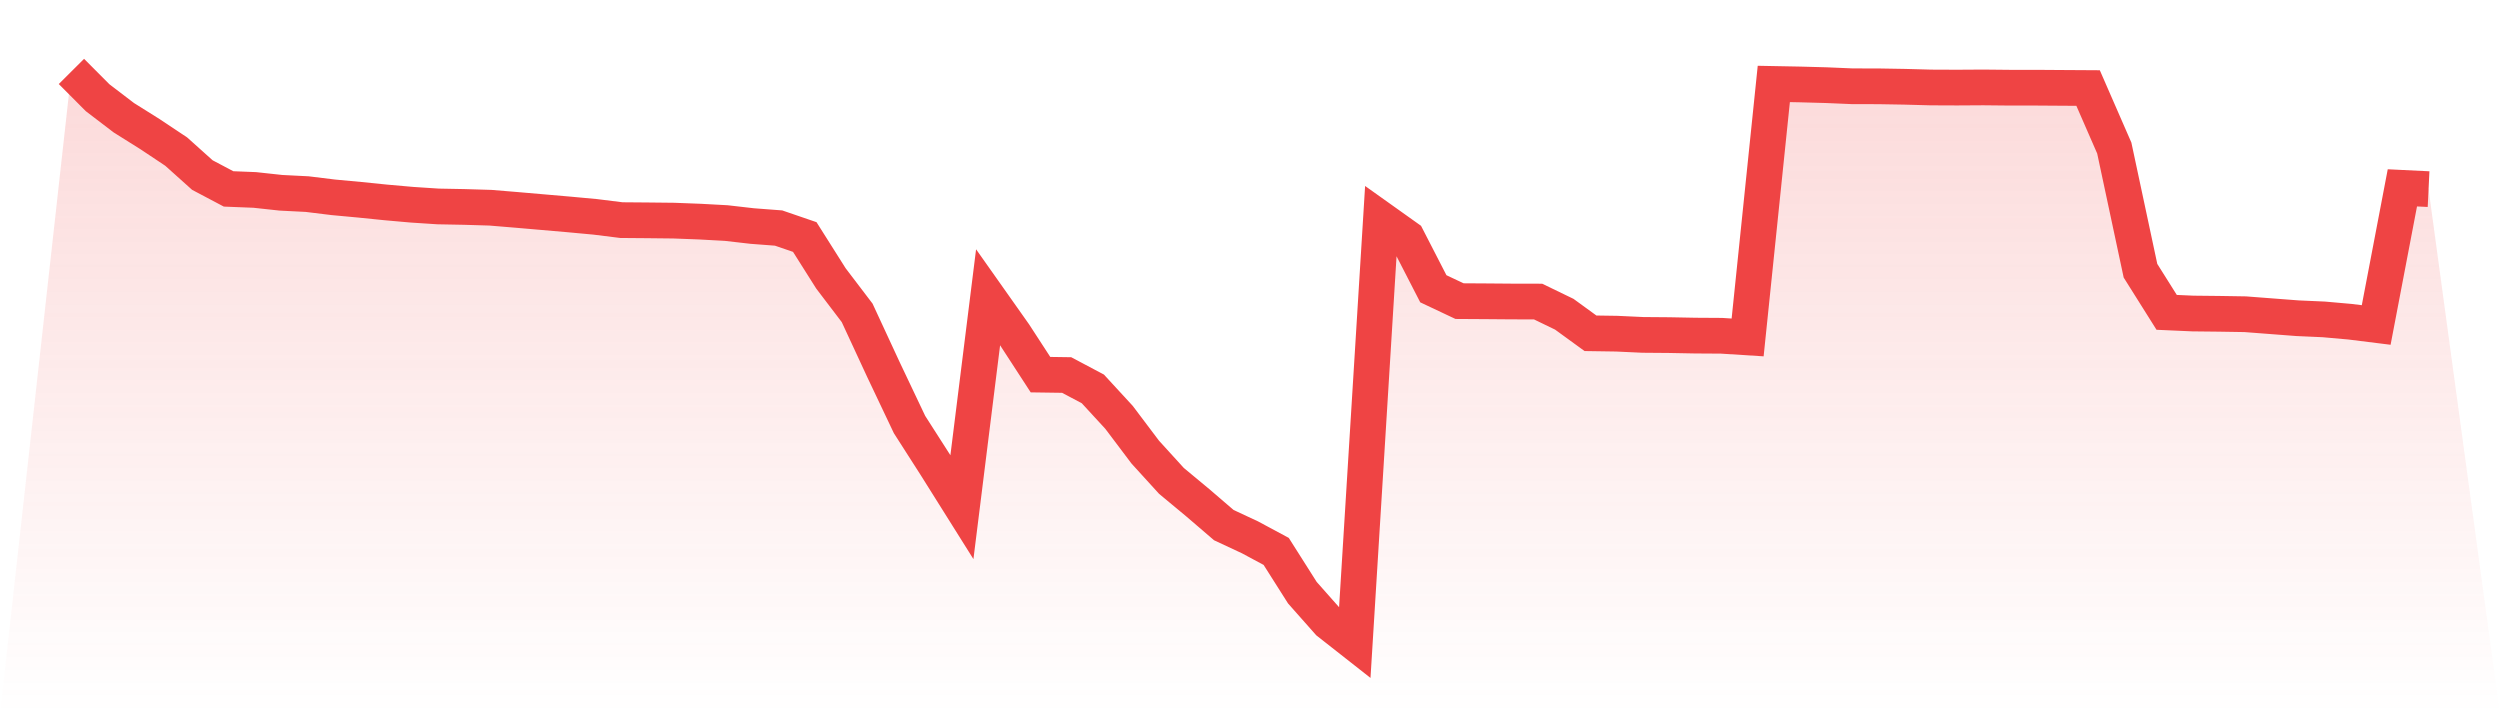
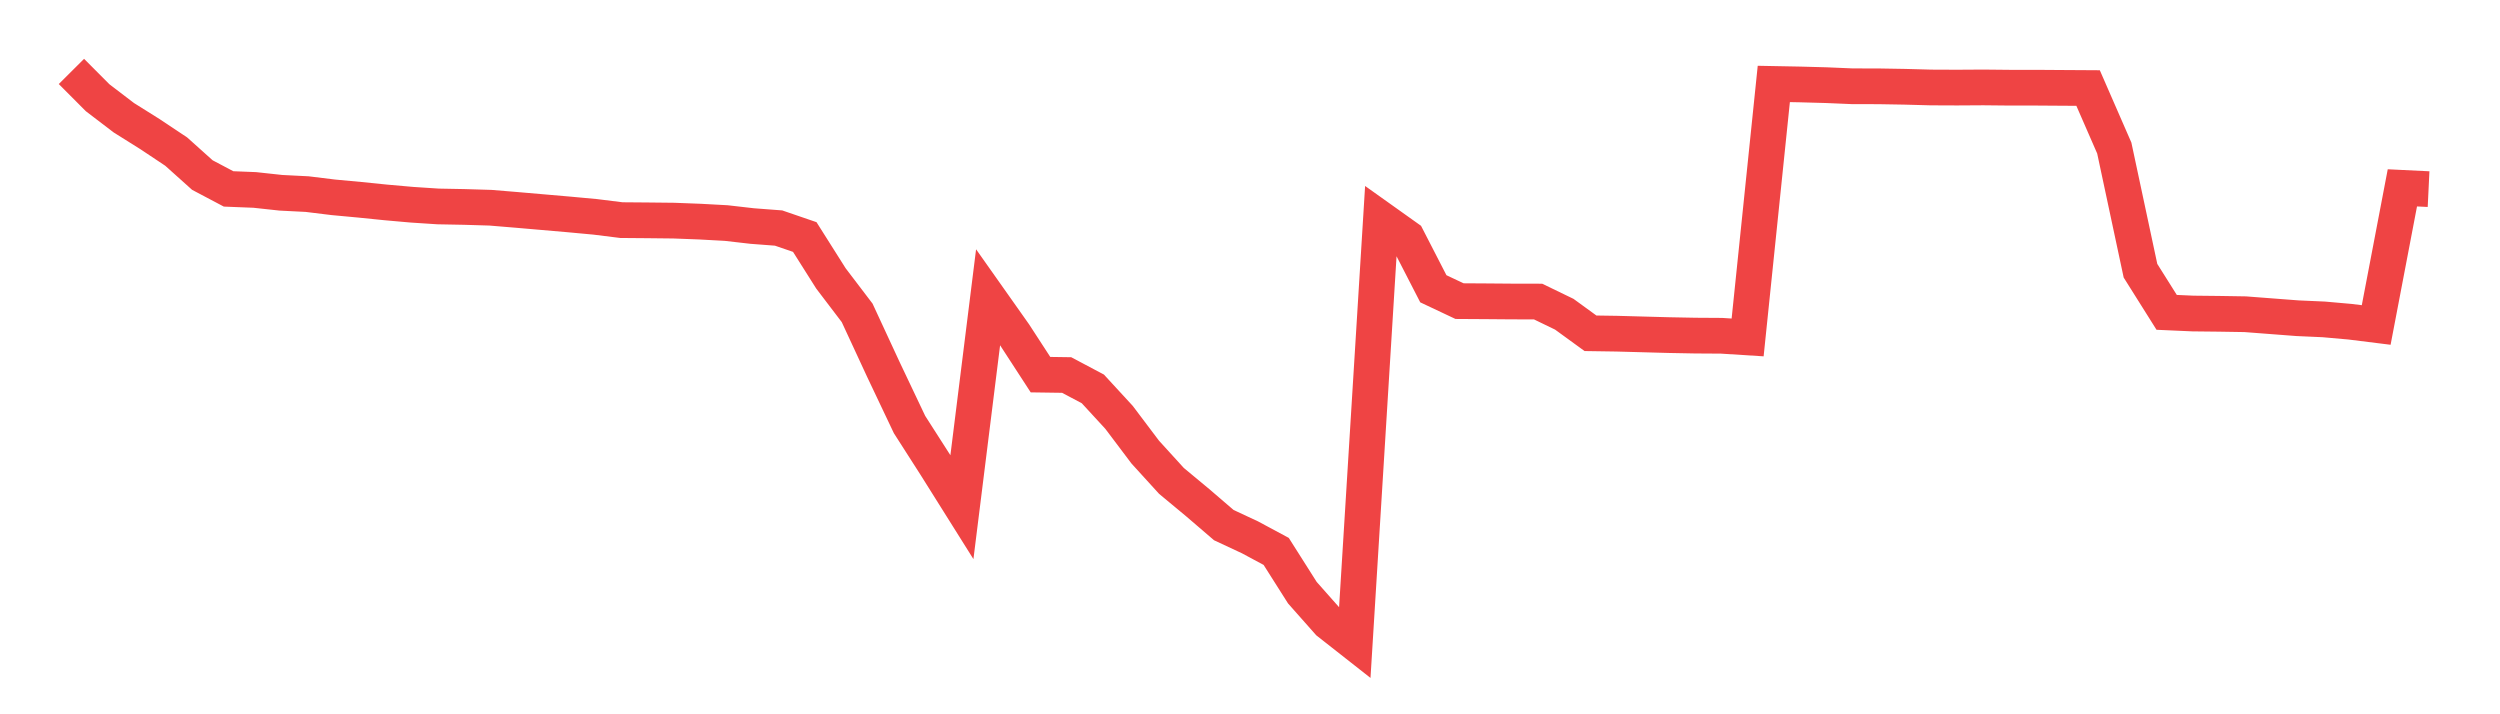
<svg xmlns="http://www.w3.org/2000/svg" viewBox="0 0 140 40">
  <defs>
    <linearGradient id="gradient" x1="0" x2="0" y1="0" y2="1">
      <stop offset="0%" stop-color="#ef4444" stop-opacity="0.2" />
      <stop offset="100%" stop-color="#ef4444" stop-opacity="0" />
    </linearGradient>
  </defs>
-   <path d="M4,4 L4,4 L5.467,5.473 L6.933,6.592 L8.4,7.512 L9.867,8.489 L11.333,9.804 L12.8,10.579 L14.267,10.637 L15.733,10.796 L17.2,10.87 L18.667,11.05 L20.133,11.186 L21.6,11.335 L23.067,11.465 L24.533,11.561 L26,11.589 L27.467,11.633 L28.933,11.754 L30.4,11.881 L31.867,12.008 L33.333,12.144 L34.8,12.327 L36.267,12.339 L37.733,12.355 L39.2,12.411 L40.667,12.491 L42.133,12.659 L43.6,12.77 L45.067,13.273 L46.533,15.592 L48,17.52 L49.467,20.685 L50.933,23.773 L52.4,26.064 L53.867,28.401 L55.333,16.646 L56.8,18.723 L58.267,20.98 L59.733,21.001 L61.2,21.779 L62.667,23.373 L64.133,25.317 L65.6,26.929 L67.067,28.147 L68.533,29.406 L70,30.091 L71.467,30.879 L72.933,33.191 L74.4,34.847 L75.867,36 L77.333,12.274 L78.8,13.319 L80.267,16.171 L81.733,16.863 L83.2,16.872 L84.667,16.884 L86.133,16.887 L87.6,17.597 L89.067,18.664 L90.533,18.686 L92,18.754 L93.467,18.766 L94.933,18.794 L96.4,18.803 L97.867,18.896 L99.333,4.701 L100.8,4.729 L102.267,4.769 L103.733,4.831 L105.2,4.834 L106.667,4.859 L108.133,4.899 L109.6,4.905 L111.067,4.896 L112.533,4.911 L114,4.911 L115.467,4.921 L116.933,4.93 L118.4,8.291 L119.867,15.161 L121.333,17.492 L122.8,17.557 L124.267,17.573 L125.733,17.597 L127.2,17.709 L128.667,17.821 L130.133,17.886 L131.6,18.016 L133.067,18.199 L134.533,10.52 L136,10.591 L140,40 L0,40 z" fill="url(#gradient)" />
-   <path d="M4,4 L4,4 L5.467,5.473 L6.933,6.592 L8.4,7.512 L9.867,8.489 L11.333,9.804 L12.8,10.579 L14.267,10.637 L15.733,10.796 L17.2,10.87 L18.667,11.05 L20.133,11.186 L21.6,11.335 L23.067,11.465 L24.533,11.561 L26,11.589 L27.467,11.633 L28.933,11.754 L30.4,11.881 L31.867,12.008 L33.333,12.144 L34.8,12.327 L36.267,12.339 L37.733,12.355 L39.2,12.411 L40.667,12.491 L42.133,12.659 L43.6,12.77 L45.067,13.273 L46.533,15.592 L48,17.52 L49.467,20.685 L50.933,23.773 L52.4,26.064 L53.867,28.401 L55.333,16.646 L56.8,18.723 L58.267,20.98 L59.733,21.001 L61.2,21.779 L62.667,23.373 L64.133,25.317 L65.6,26.929 L67.067,28.147 L68.533,29.406 L70,30.091 L71.467,30.879 L72.933,33.191 L74.4,34.847 L75.867,36 L77.333,12.274 L78.8,13.319 L80.267,16.171 L81.733,16.863 L83.2,16.872 L84.667,16.884 L86.133,16.887 L87.6,17.597 L89.067,18.664 L90.533,18.686 L92,18.754 L93.467,18.766 L94.933,18.794 L96.4,18.803 L97.867,18.896 L99.333,4.701 L100.8,4.729 L102.267,4.769 L103.733,4.831 L105.2,4.834 L106.667,4.859 L108.133,4.899 L109.6,4.905 L111.067,4.896 L112.533,4.911 L114,4.911 L115.467,4.921 L116.933,4.93 L118.4,8.291 L119.867,15.161 L121.333,17.492 L122.8,17.557 L124.267,17.573 L125.733,17.597 L127.2,17.709 L128.667,17.821 L130.133,17.886 L131.6,18.016 L133.067,18.199 L134.533,10.52 L136,10.591" fill="none" stroke="#ef4444" stroke-width="2" />
+   <path d="M4,4 L4,4 L5.467,5.473 L6.933,6.592 L8.4,7.512 L9.867,8.489 L11.333,9.804 L12.8,10.579 L14.267,10.637 L15.733,10.796 L17.2,10.87 L18.667,11.05 L20.133,11.186 L21.6,11.335 L23.067,11.465 L24.533,11.561 L26,11.589 L27.467,11.633 L28.933,11.754 L30.4,11.881 L31.867,12.008 L33.333,12.144 L34.8,12.327 L36.267,12.339 L37.733,12.355 L39.2,12.411 L40.667,12.491 L42.133,12.659 L43.6,12.77 L45.067,13.273 L46.533,15.592 L48,17.52 L49.467,20.685 L50.933,23.773 L52.4,26.064 L53.867,28.401 L55.333,16.646 L56.8,18.723 L58.267,20.98 L59.733,21.001 L61.2,21.779 L62.667,23.373 L64.133,25.317 L65.6,26.929 L67.067,28.147 L68.533,29.406 L70,30.091 L71.467,30.879 L72.933,33.191 L74.4,34.847 L75.867,36 L77.333,12.274 L78.8,13.319 L80.267,16.171 L81.733,16.863 L83.2,16.872 L84.667,16.884 L86.133,16.887 L87.6,17.597 L89.067,18.664 L90.533,18.686 L93.467,18.766 L94.933,18.794 L96.4,18.803 L97.867,18.896 L99.333,4.701 L100.8,4.729 L102.267,4.769 L103.733,4.831 L105.2,4.834 L106.667,4.859 L108.133,4.899 L109.6,4.905 L111.067,4.896 L112.533,4.911 L114,4.911 L115.467,4.921 L116.933,4.93 L118.4,8.291 L119.867,15.161 L121.333,17.492 L122.8,17.557 L124.267,17.573 L125.733,17.597 L127.2,17.709 L128.667,17.821 L130.133,17.886 L131.6,18.016 L133.067,18.199 L134.533,10.52 L136,10.591" fill="none" stroke="#ef4444" stroke-width="2" />
</svg>